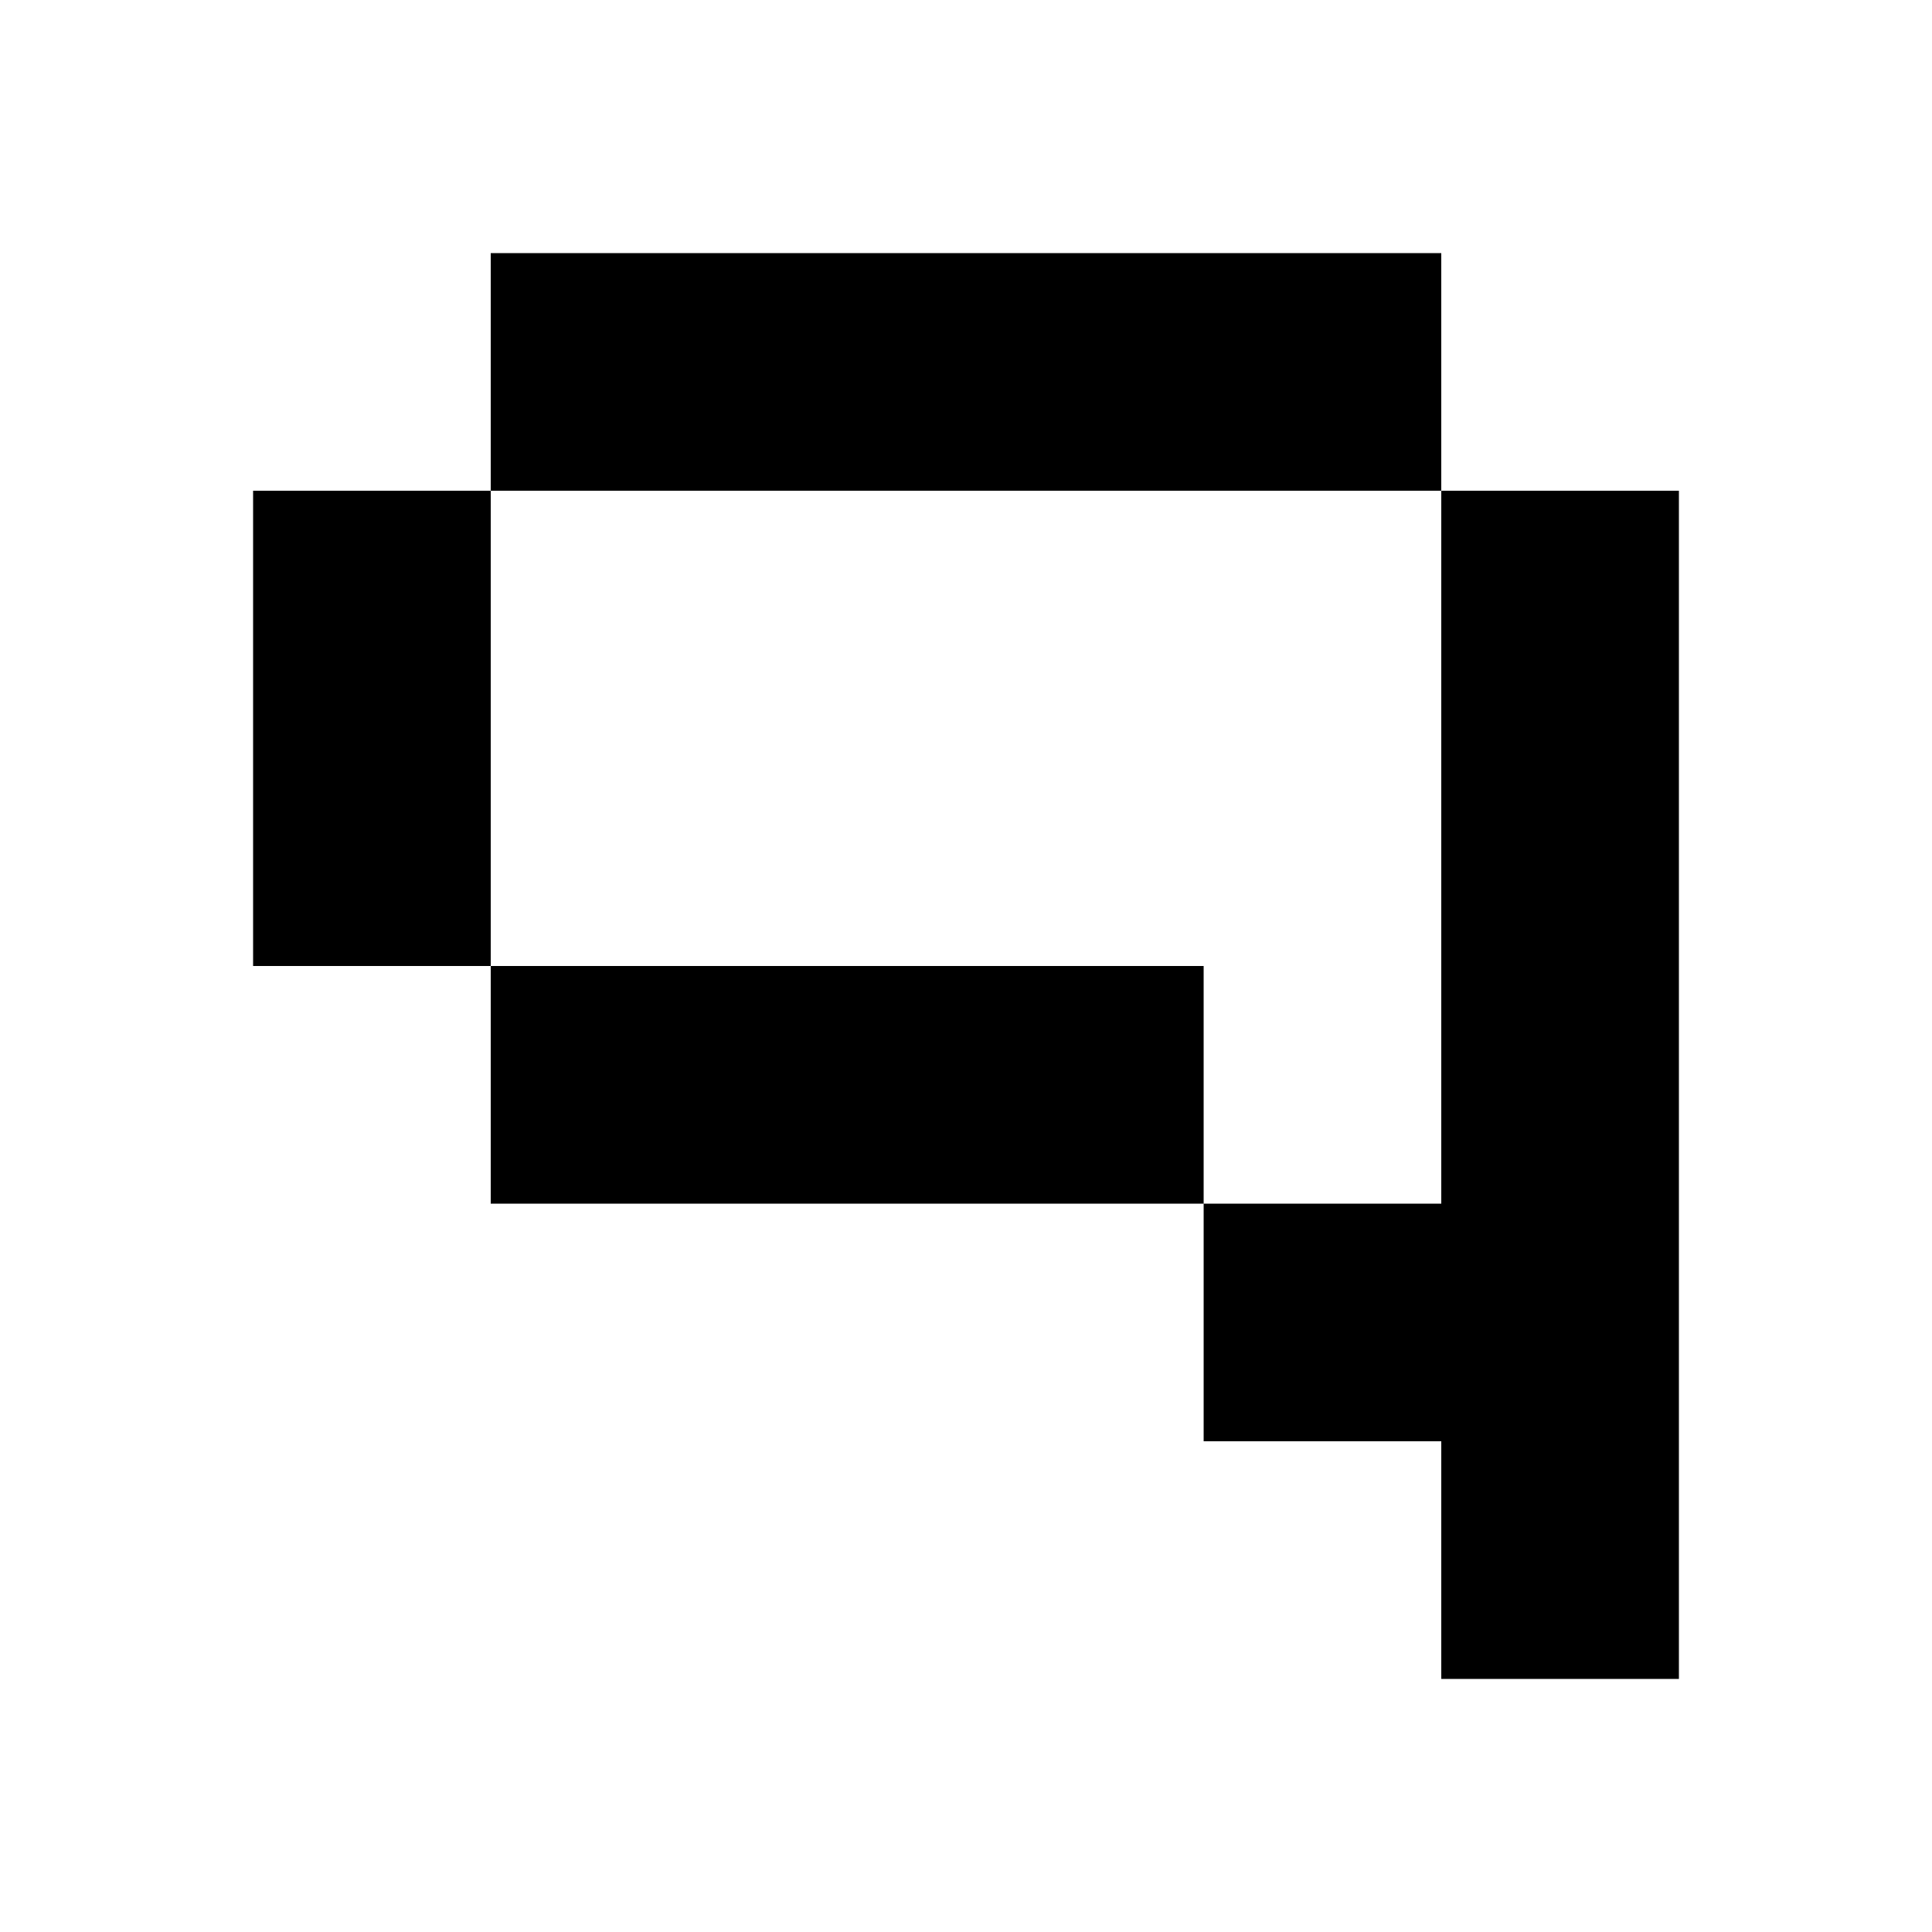
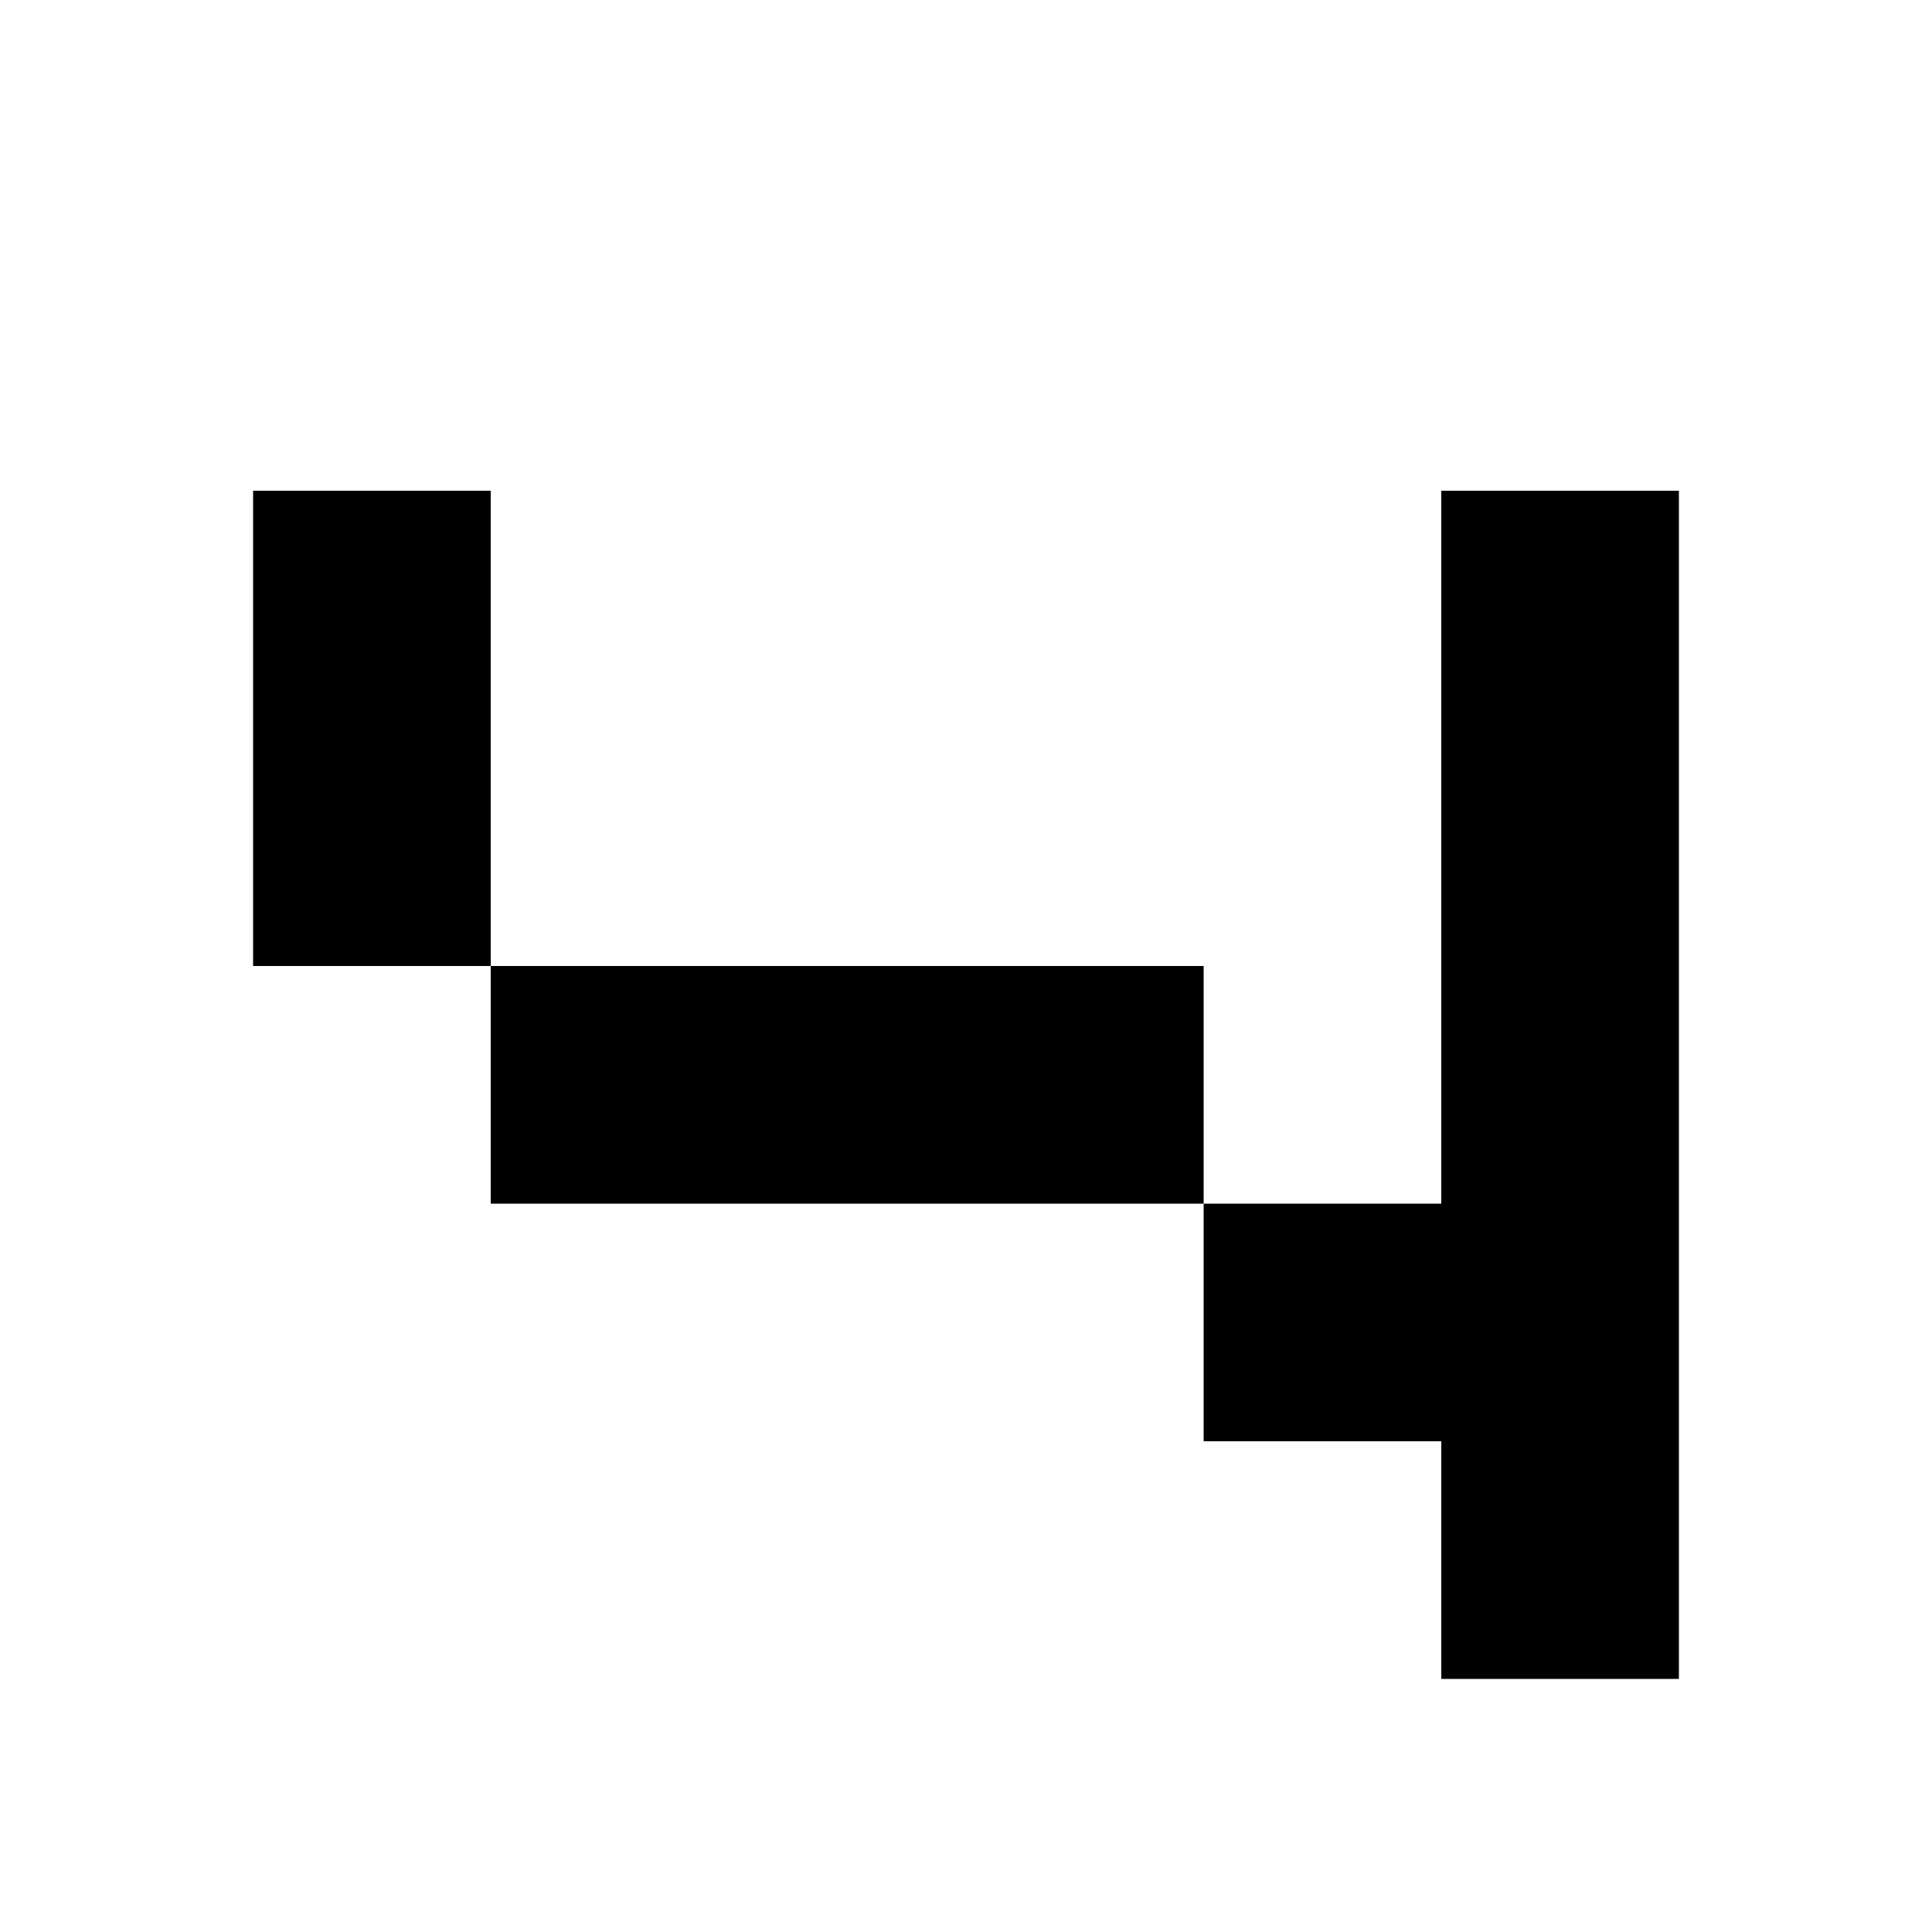
<svg xmlns="http://www.w3.org/2000/svg" fill="#000000" width="800px" height="800px" version="1.1" viewBox="144 144 512 512">
-   <path d="m588.93 274.05v314.88h-62.977v-62.977h-62.973v-62.973h62.973v-188.93zm-125.95 125.95v62.977h-188.93v-62.977zm-188.93-125.95v125.95h-62.977v-125.95zm0 0v-62.977h251.9v62.977z" />
+   <path d="m588.93 274.05v314.88h-62.977v-62.977h-62.973v-62.973h62.973v-188.93zm-125.95 125.95v62.977h-188.93v-62.977zm-188.93-125.95v125.95h-62.977v-125.95zm0 0v-62.977v62.977z" />
</svg>